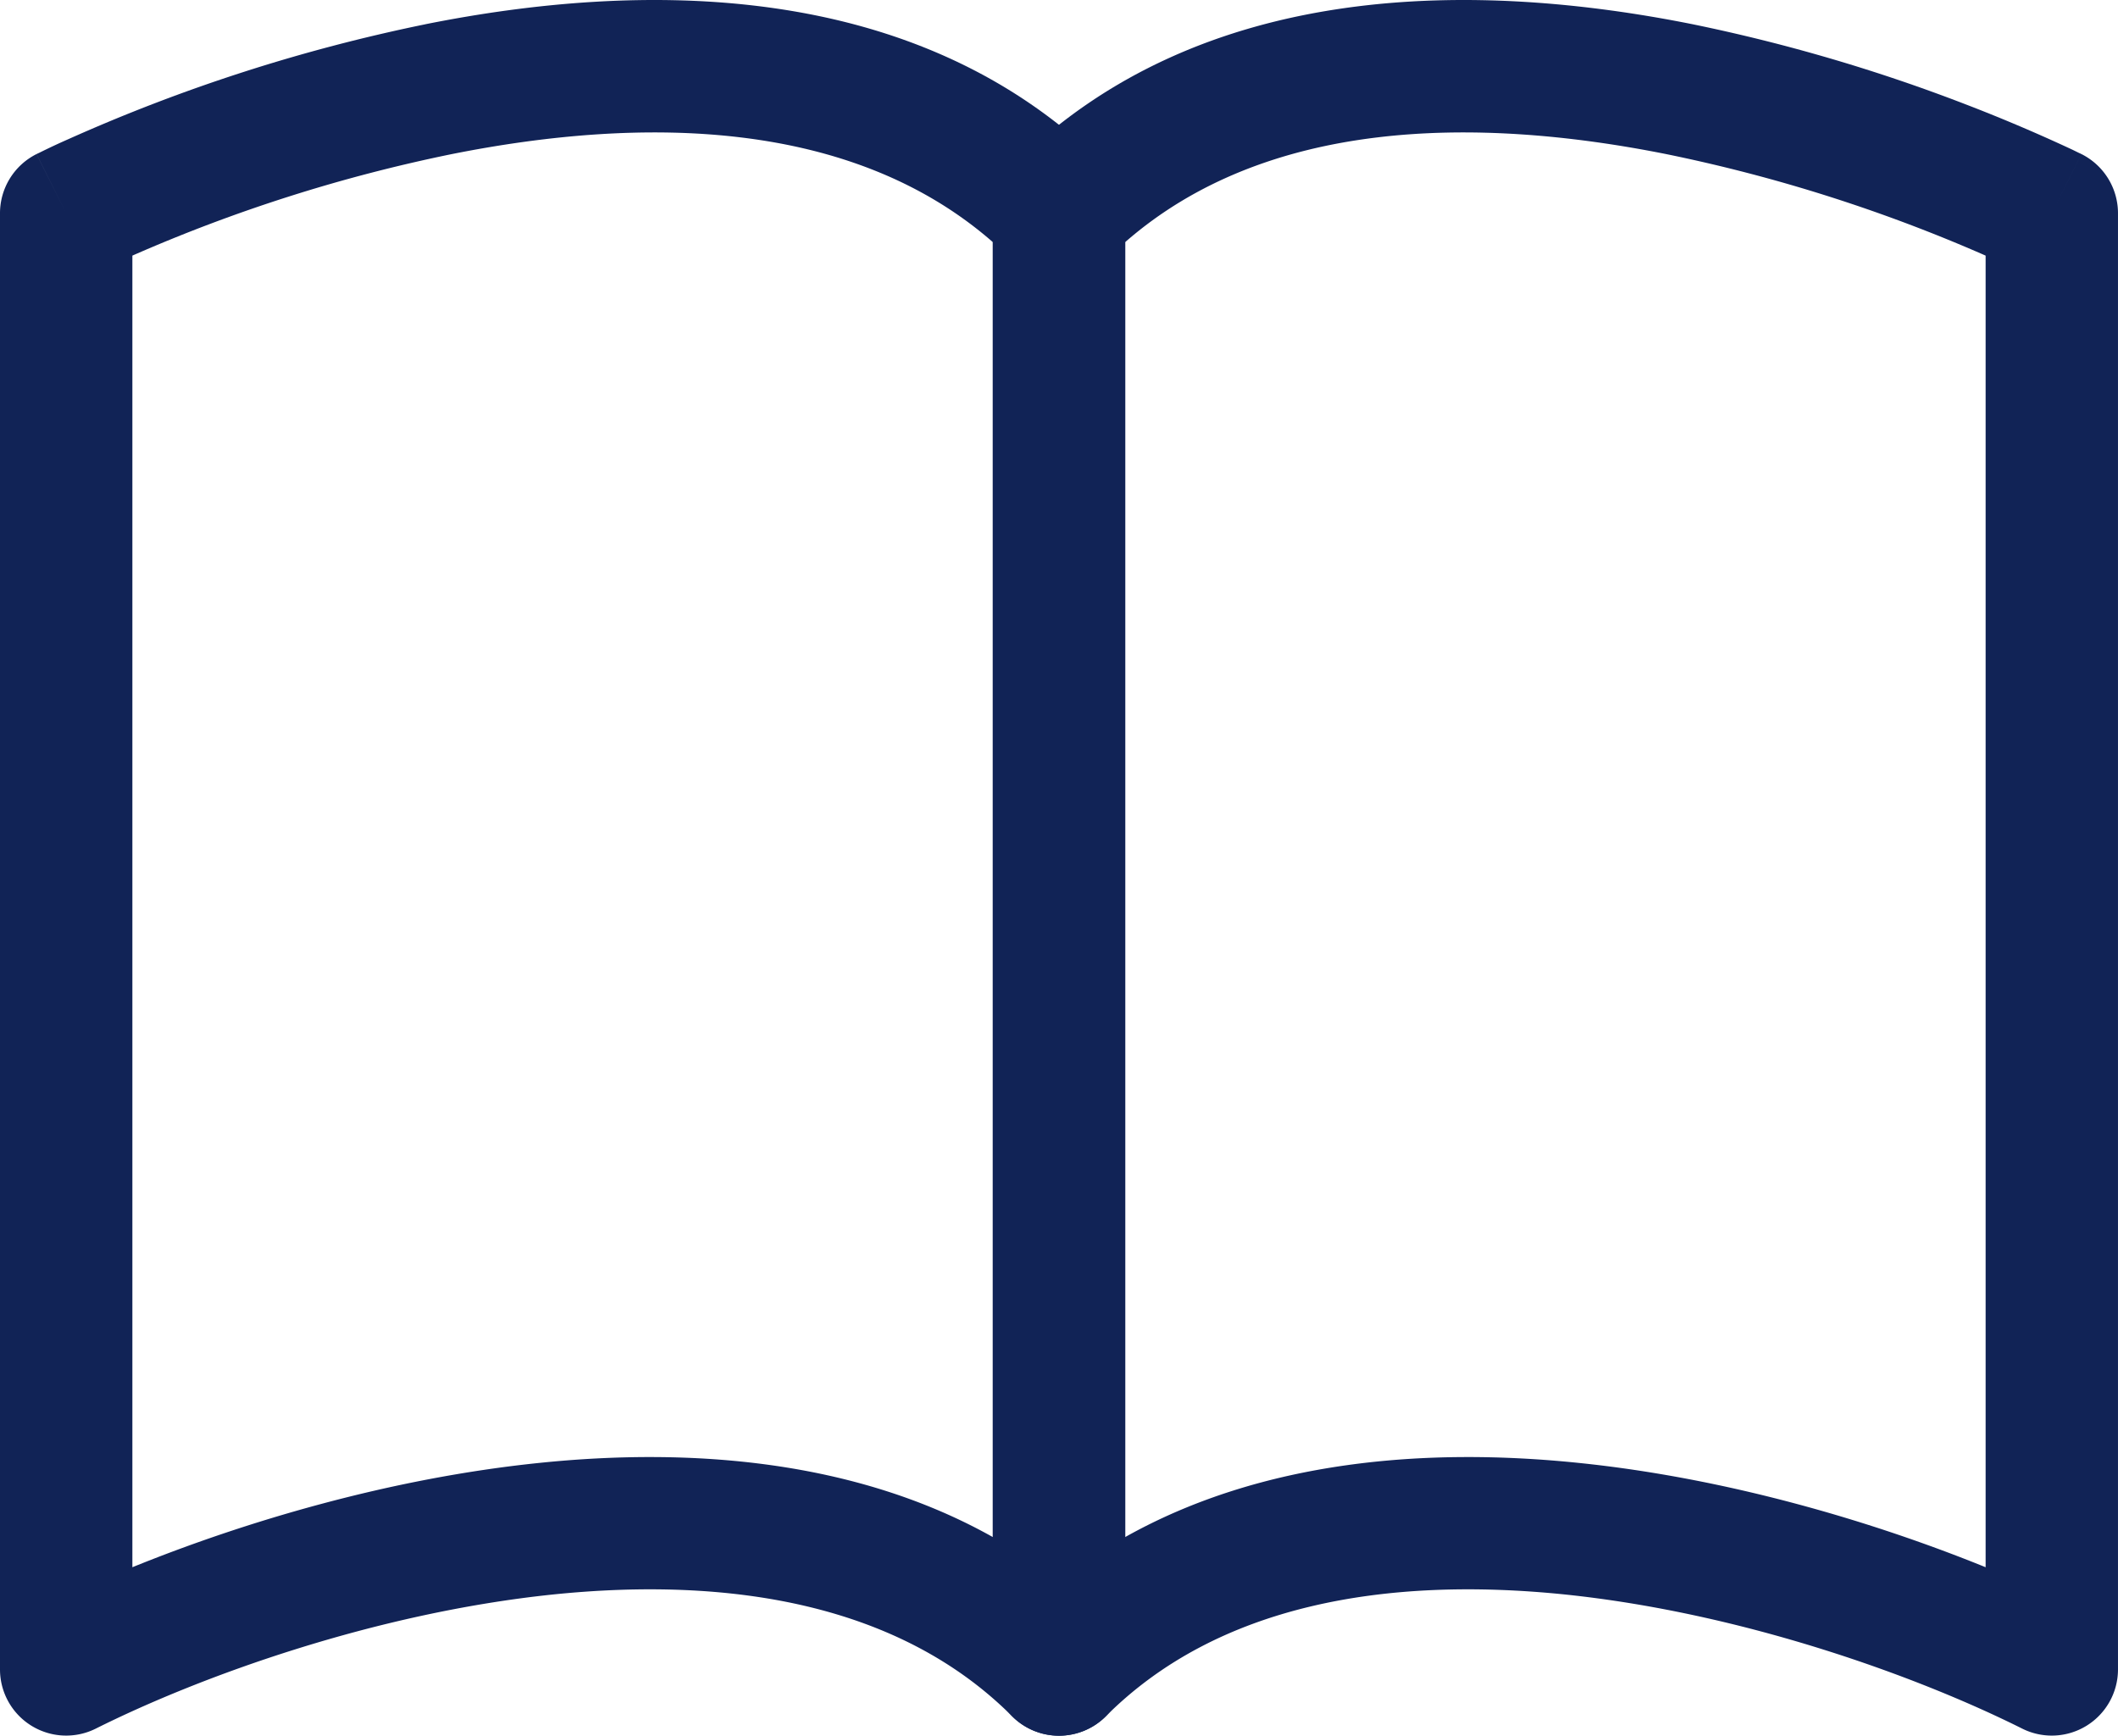
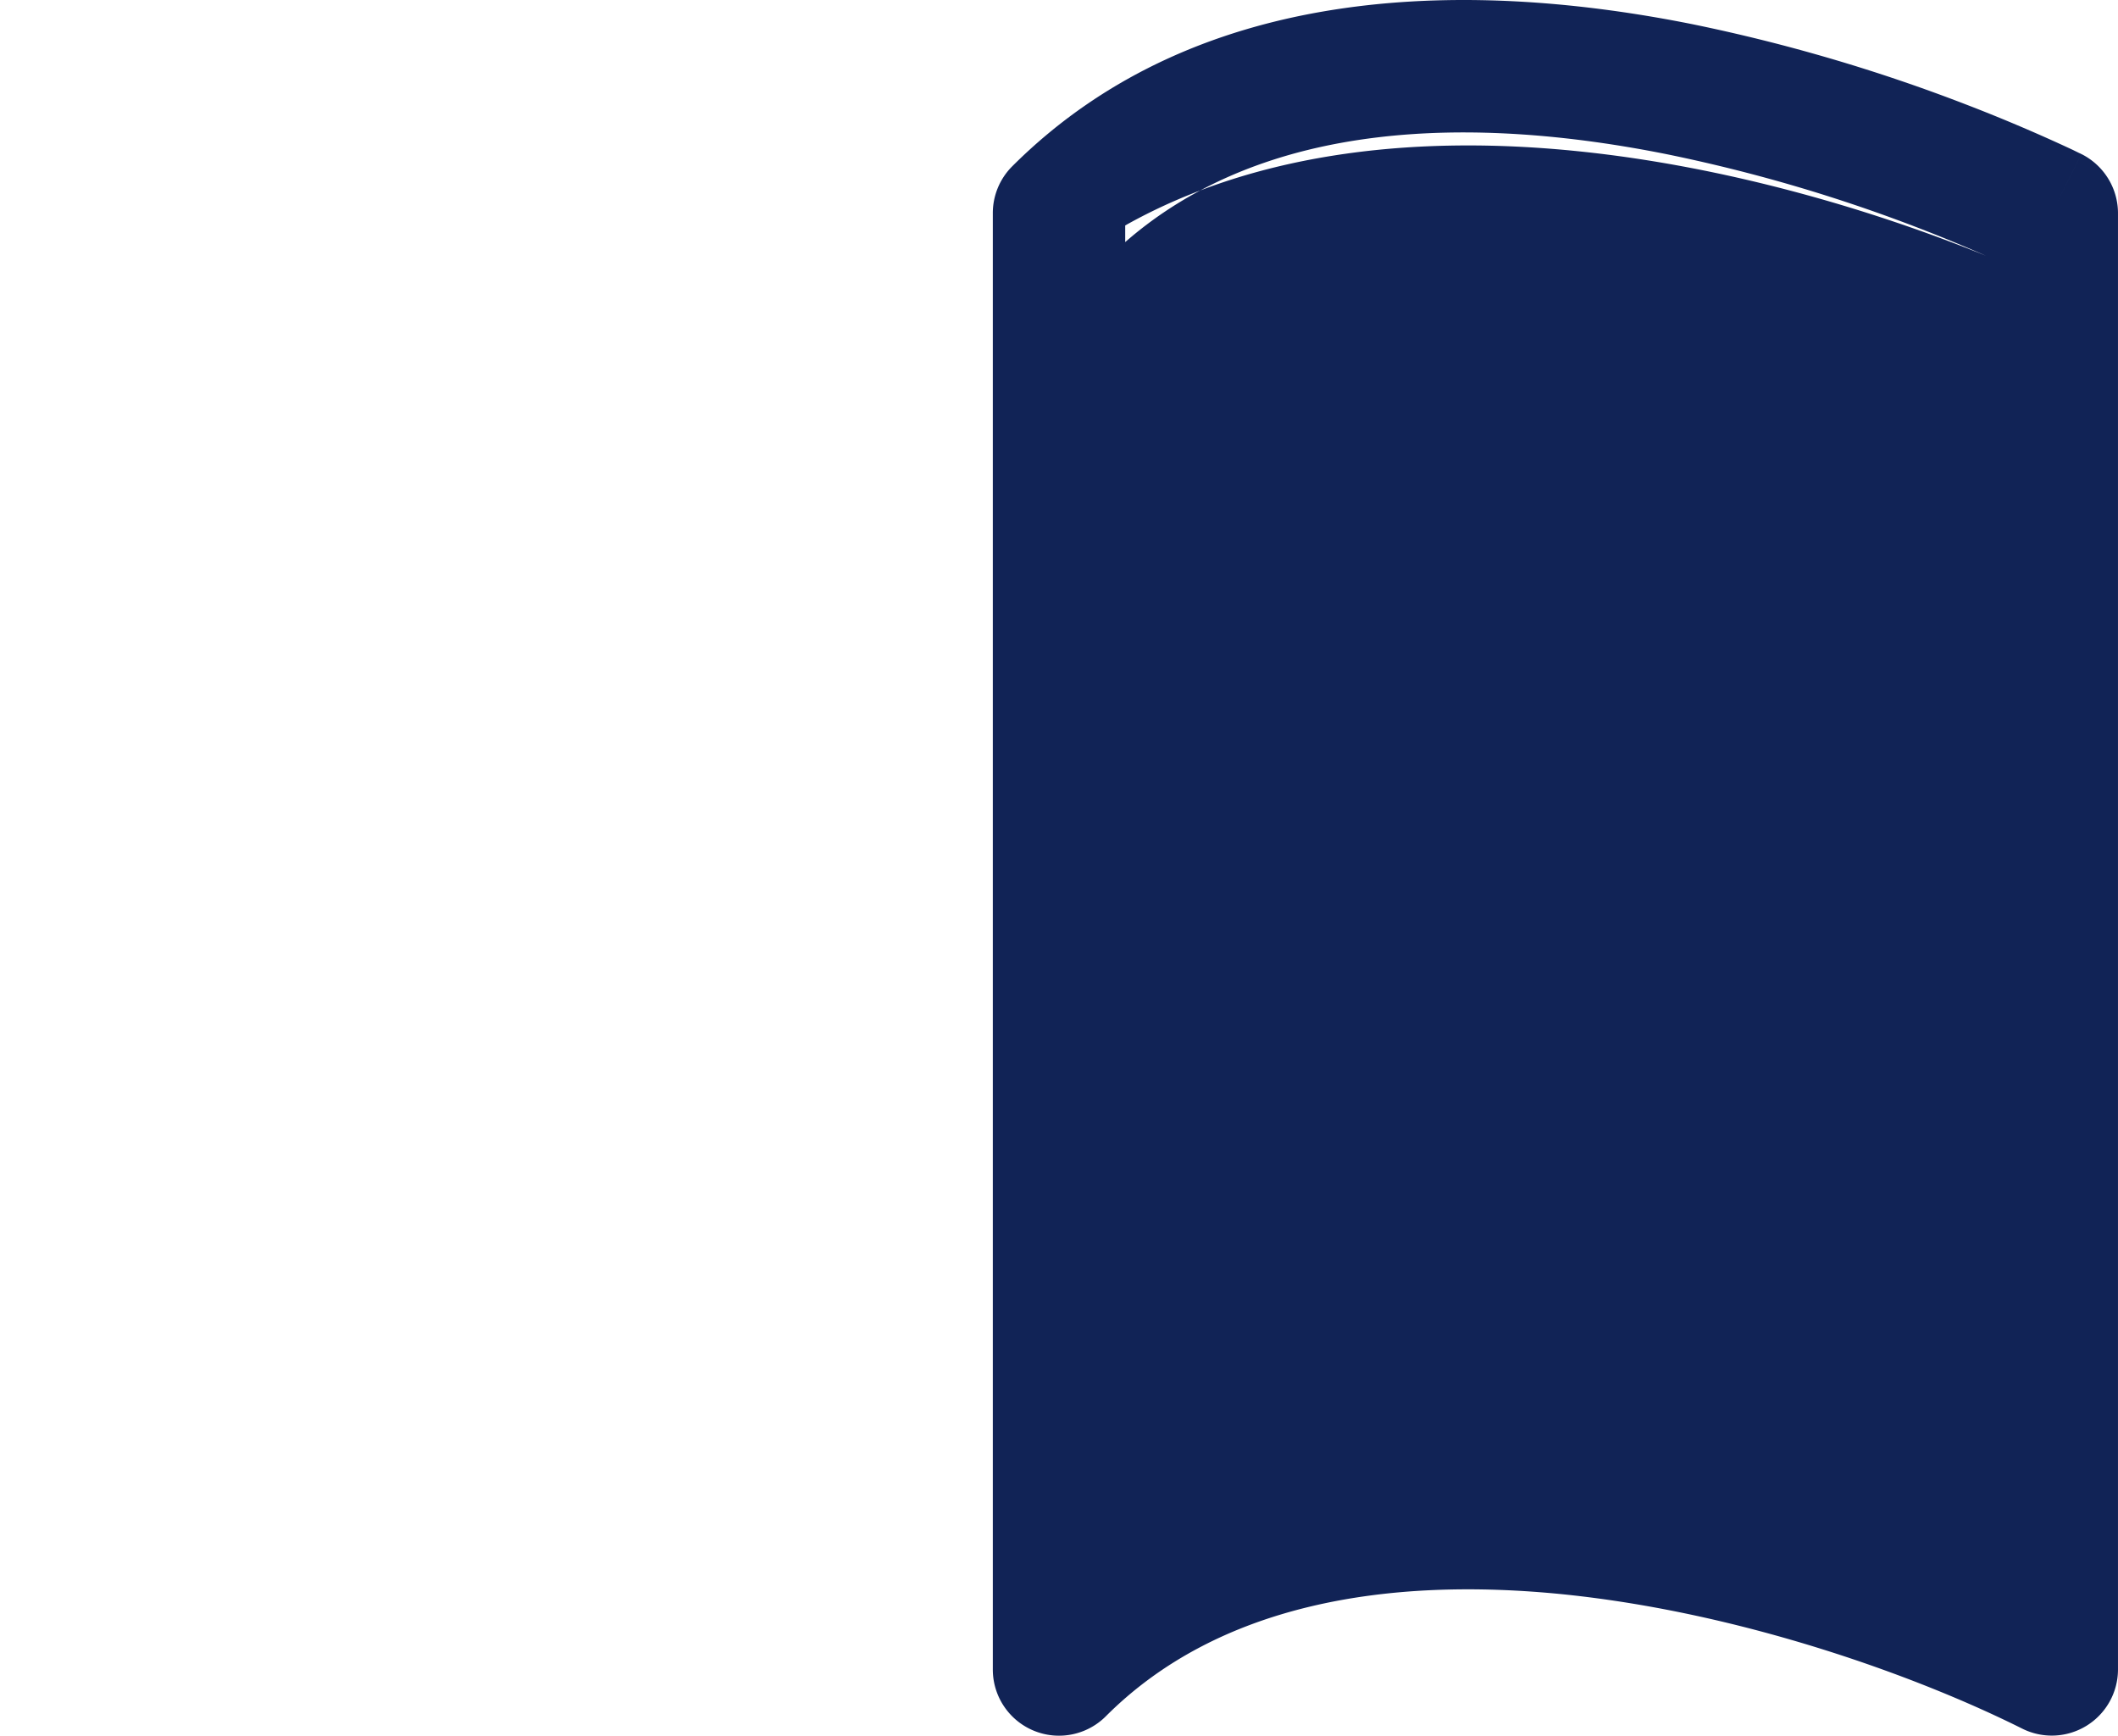
<svg xmlns="http://www.w3.org/2000/svg" width="319.103" height="261.493" viewBox="0 0 319.103 261.493">
  <g id="book" transform="translate(0 -2)">
-     <path id="パス_1227" data-name="パス 1227" d="M64.1,5.649C95.988-.733,137.932-1.575,166.607,27.073a9.972,9.972,0,0,1,2.916,7.056V253.512a9.972,9.972,0,0,1-17.028,7.056c-16.815-16.833-42.184-21.123-69.21-18.348-26.8,2.792-53.051,12.3-68.847,20.2A9.972,9.972,0,0,1,0,253.512V34.129a9.973,9.973,0,0,1,5.506-8.918l4.466,8.918L5.5,25.212l.044-.018.08-.044.257-.115q2.169-1.081,4.388-2.056A258.429,258.429,0,0,1,64.122,5.649ZM19.944,40.511v197.6c16.868-6.843,38.771-13.4,61.3-15.716,22.8-2.349,47.608-.461,68.332,11.169V38.472C128.377,19.946,97.1,19.406,68,25.229a238.483,238.483,0,0,0-48.06,15.281Z" transform="translate(0 0)" fill="#112356" fill-rule="evenodd" />
-     <path id="パス_1228" data-name="パス 1228" d="M122.294,5.649C90.428-.733,48.466-1.575,19.782,27.073a9.972,9.972,0,0,0-2.907,7.056V253.512A9.972,9.972,0,0,0,33.9,260.568c16.815-16.833,42.184-21.123,69.21-18.348,26.8,2.792,53.051,12.3,68.847,20.2a9.972,9.972,0,0,0,14.439-8.908V34.129a9.973,9.973,0,0,0-5.506-8.918l-4.466,8.918,4.467-8.917-.044-.018-.08-.044-.257-.115-.94-.461q-7.849-3.665-15.937-6.781A258.474,258.474,0,0,0,122.294,5.649Zm44.16,34.862v197.6c-16.868-6.843-38.771-13.4-61.3-15.716-22.8-2.349-47.608-.461-68.332,11.169V38.472c21.2-18.526,52.475-19.066,81.575-13.243a238.45,238.45,0,0,1,48.061,15.282Z" transform="translate(132.705 0)" fill="#112356" fill-rule="evenodd" />
+     <path id="パス_1228" data-name="パス 1228" d="M122.294,5.649C90.428-.733,48.466-1.575,19.782,27.073a9.972,9.972,0,0,0-2.907,7.056V253.512A9.972,9.972,0,0,0,33.9,260.568c16.815-16.833,42.184-21.123,69.21-18.348,26.8,2.792,53.051,12.3,68.847,20.2a9.972,9.972,0,0,0,14.439-8.908V34.129a9.973,9.973,0,0,0-5.506-8.918l-4.466,8.918,4.467-8.917-.044-.018-.08-.044-.257-.115-.94-.461q-7.849-3.665-15.937-6.781A258.474,258.474,0,0,0,122.294,5.649Zm44.16,34.862c-16.868-6.843-38.771-13.4-61.3-15.716-22.8-2.349-47.608-.461-68.332,11.169V38.472c21.2-18.526,52.475-19.066,81.575-13.243a238.45,238.45,0,0,1,48.061,15.282Z" transform="translate(132.705 0)" fill="#112356" fill-rule="evenodd" />
  </g>
</svg>